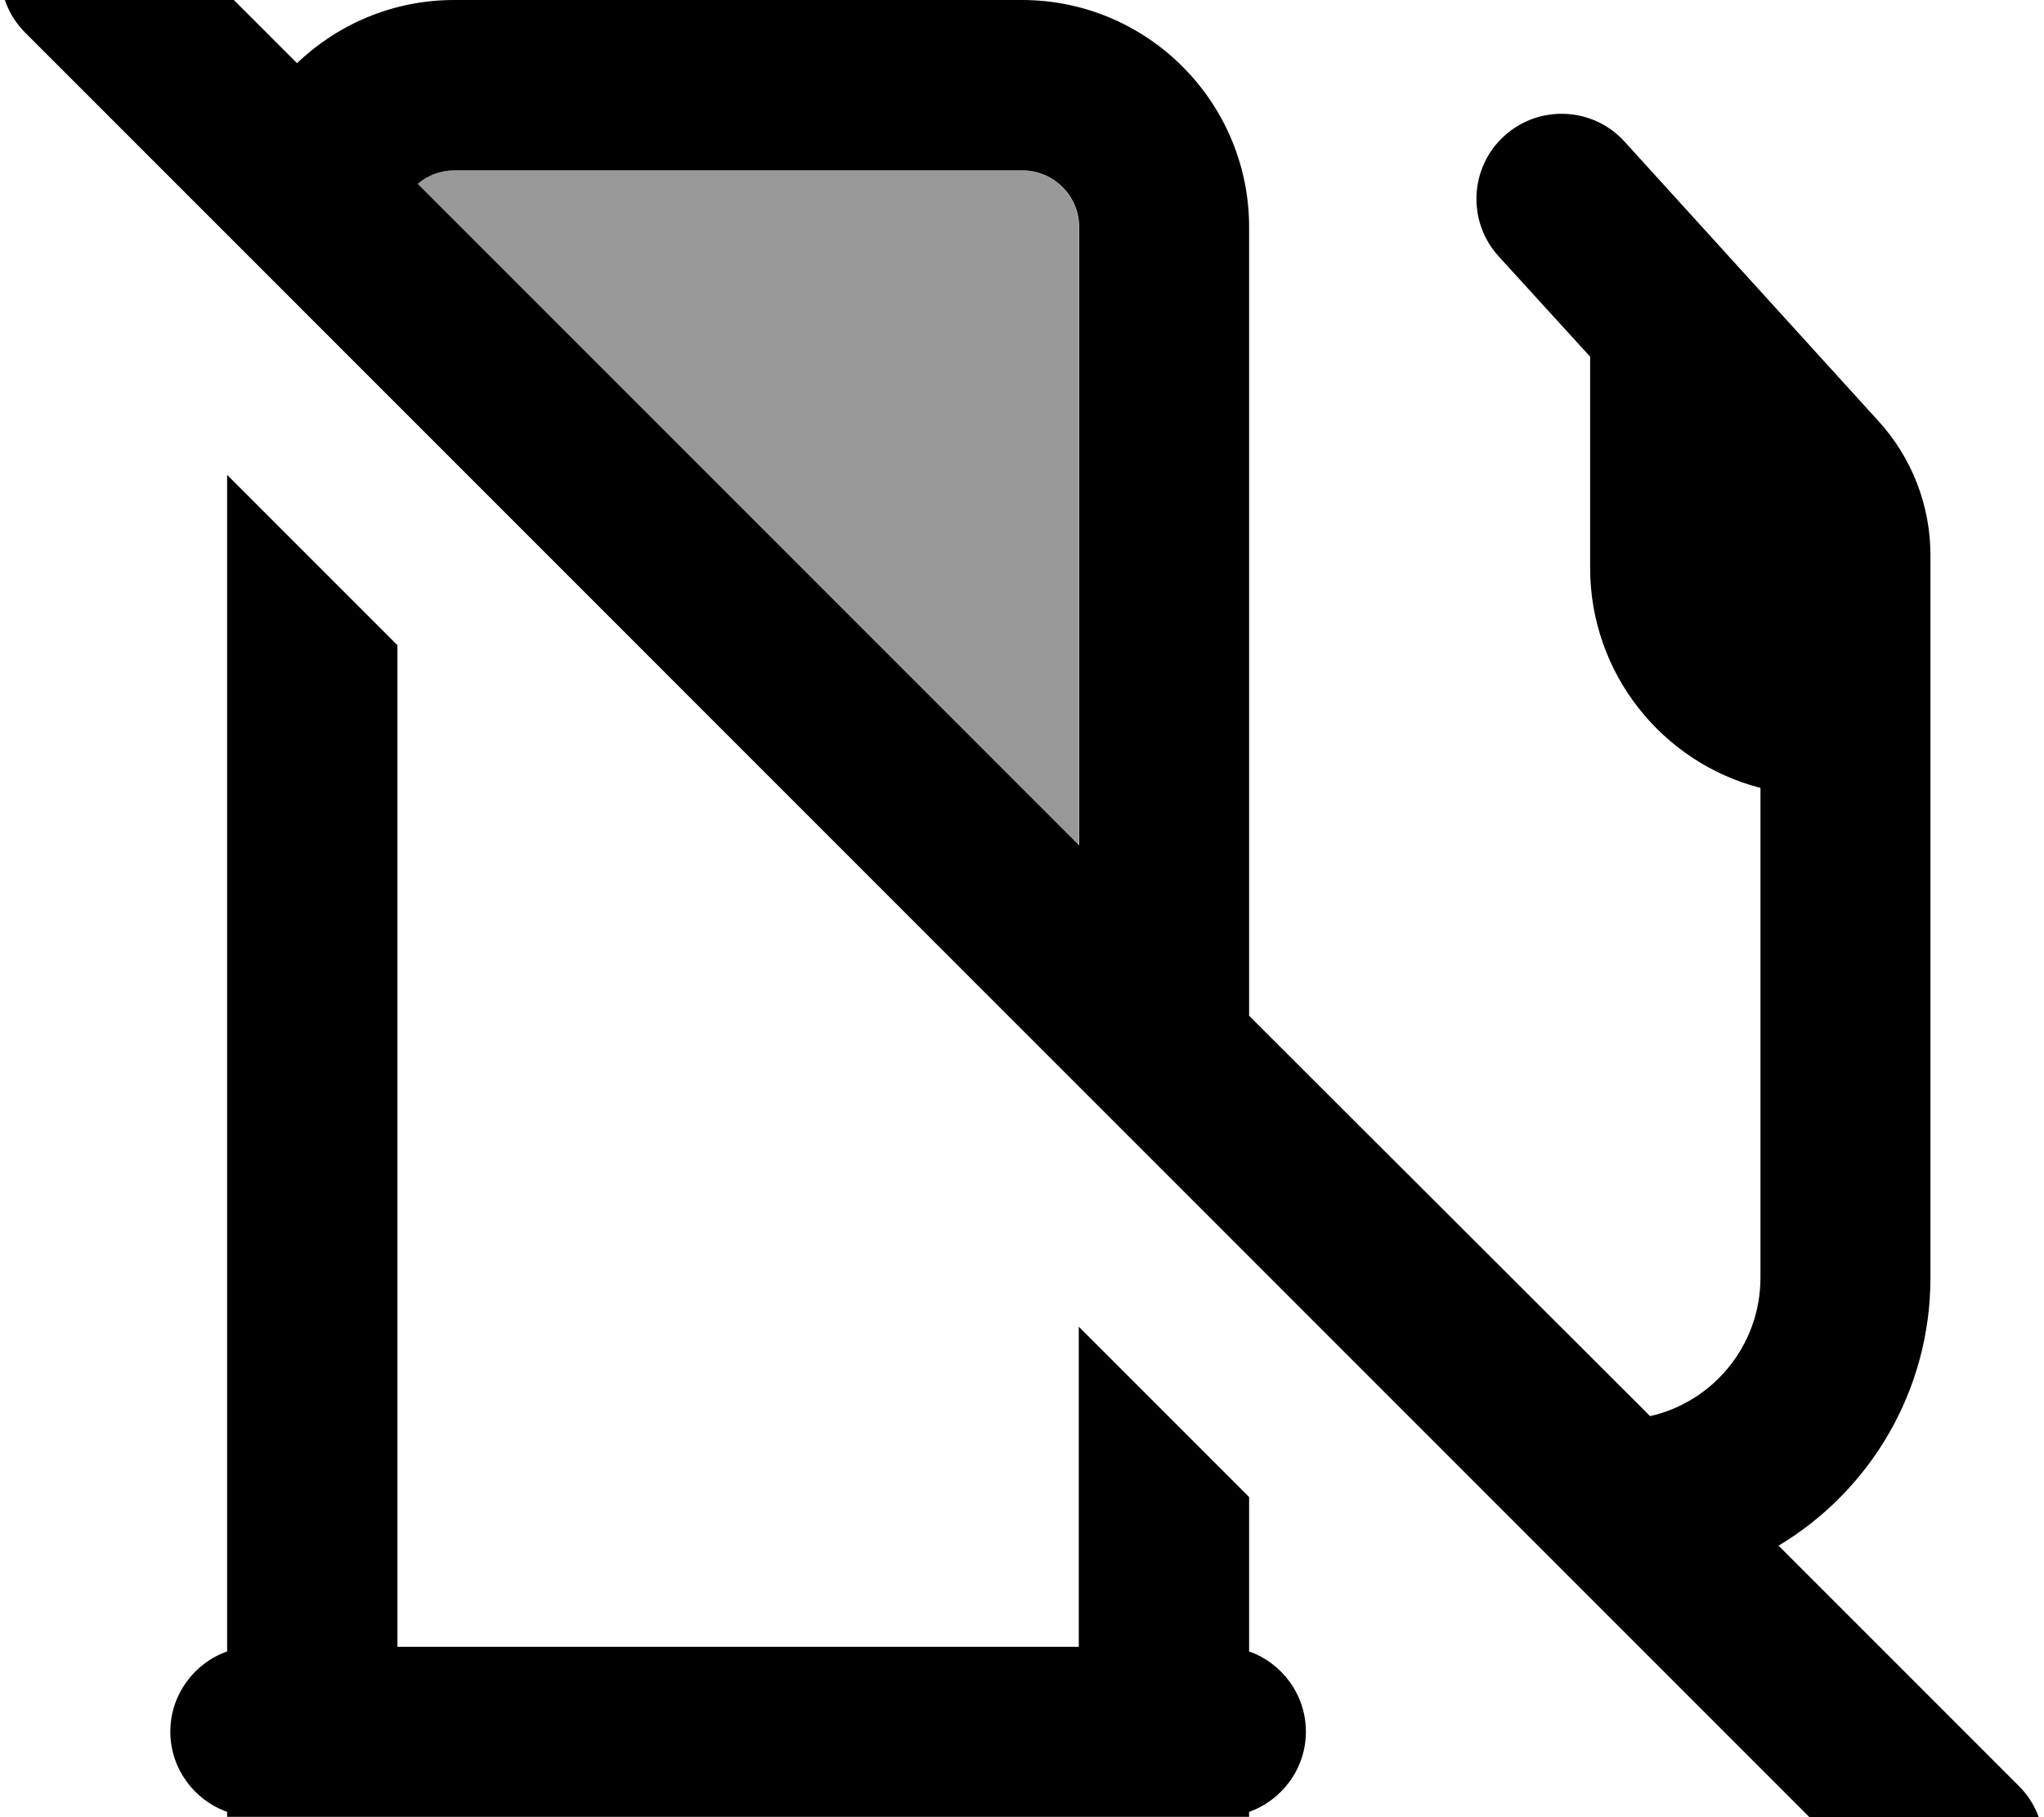
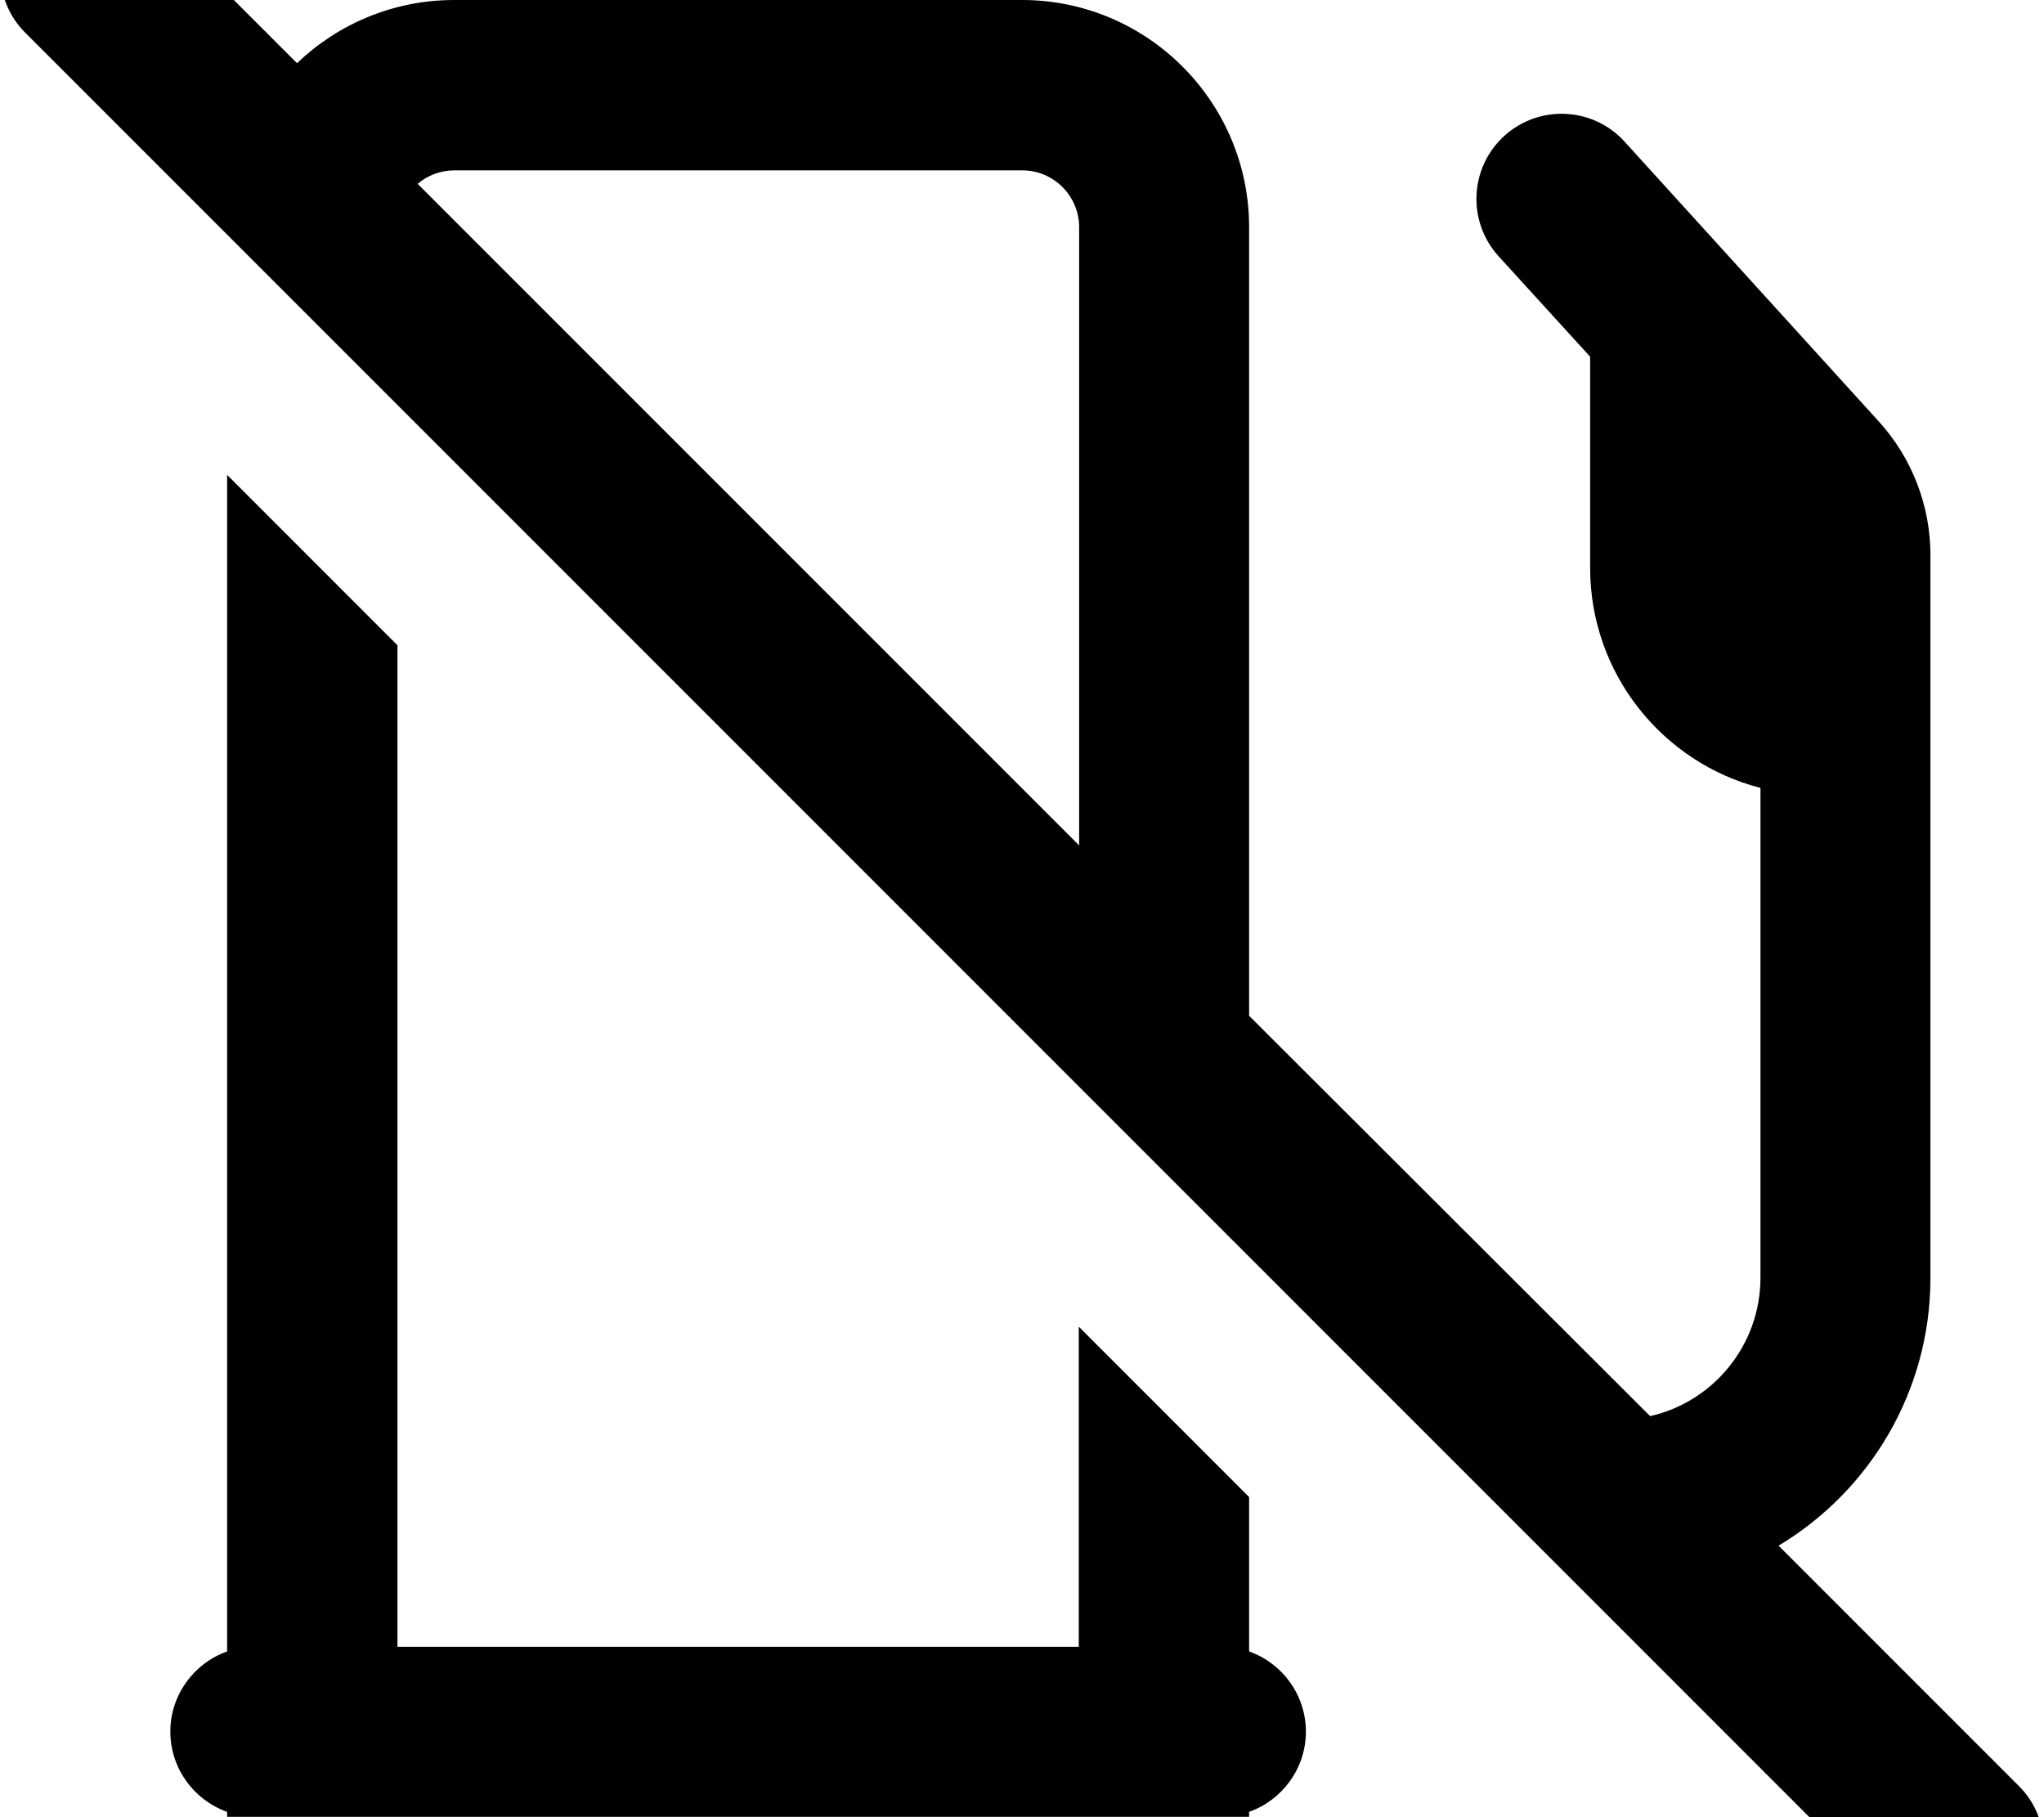
<svg xmlns="http://www.w3.org/2000/svg" viewBox="0 0 576 512">
-   <path style="fill:currentColor;opacity:.4" d="M117.6 51.8c2.8-2.4 6.4-3.8 10.4-3.8l160 0c8.8 0 16 7.2 16 16l0 174.2-186.4-186.4z" />
  <path style="fill:currentColor;opacity:1" d="M41-24.9c-9.4-9.4-24.6-9.4-33.9 0S-2.3-.3 7 9.1l528 528c9.4 9.4 24.6 9.4 33.9 0s9.4-24.6 0-33.9l-67.7-67.7C526.9 420.1 544 392 544 360l0-203.6c0-13.9-5.2-27.4-14.6-37.7L457.8 39.9c-8.9-9.8-24.1-10.5-33.9-1.6s-10.5 24.1-1.6 33.9l25.8 28.3 0 59.5c0 29.8 20.4 54.9 48 62l0 138c0 19-13.3 35-31.1 39L352 286.2 352 64c0-35.3-28.7-64-64-64L128 0C110.8 0 95.2 6.8 83.7 17.8L41-24.9zm76.7 76.7c2.8-2.4 6.4-3.8 10.4-3.8l160 0c8.8 0 16 7.2 16 16l0 174.2-186.4-186.4zM112 464l0-282.2-48-48 0 331.5c-9.3 3.3-16 12.2-16 22.6s6.7 19.3 16 22.6l0 1.4 288 0 0-1.4c9.3-3.3 16-12.2 16-22.6s-6.7-19.3-16-22.6l0-43.5-48-48 0 90.2-192 0z" />
</svg>